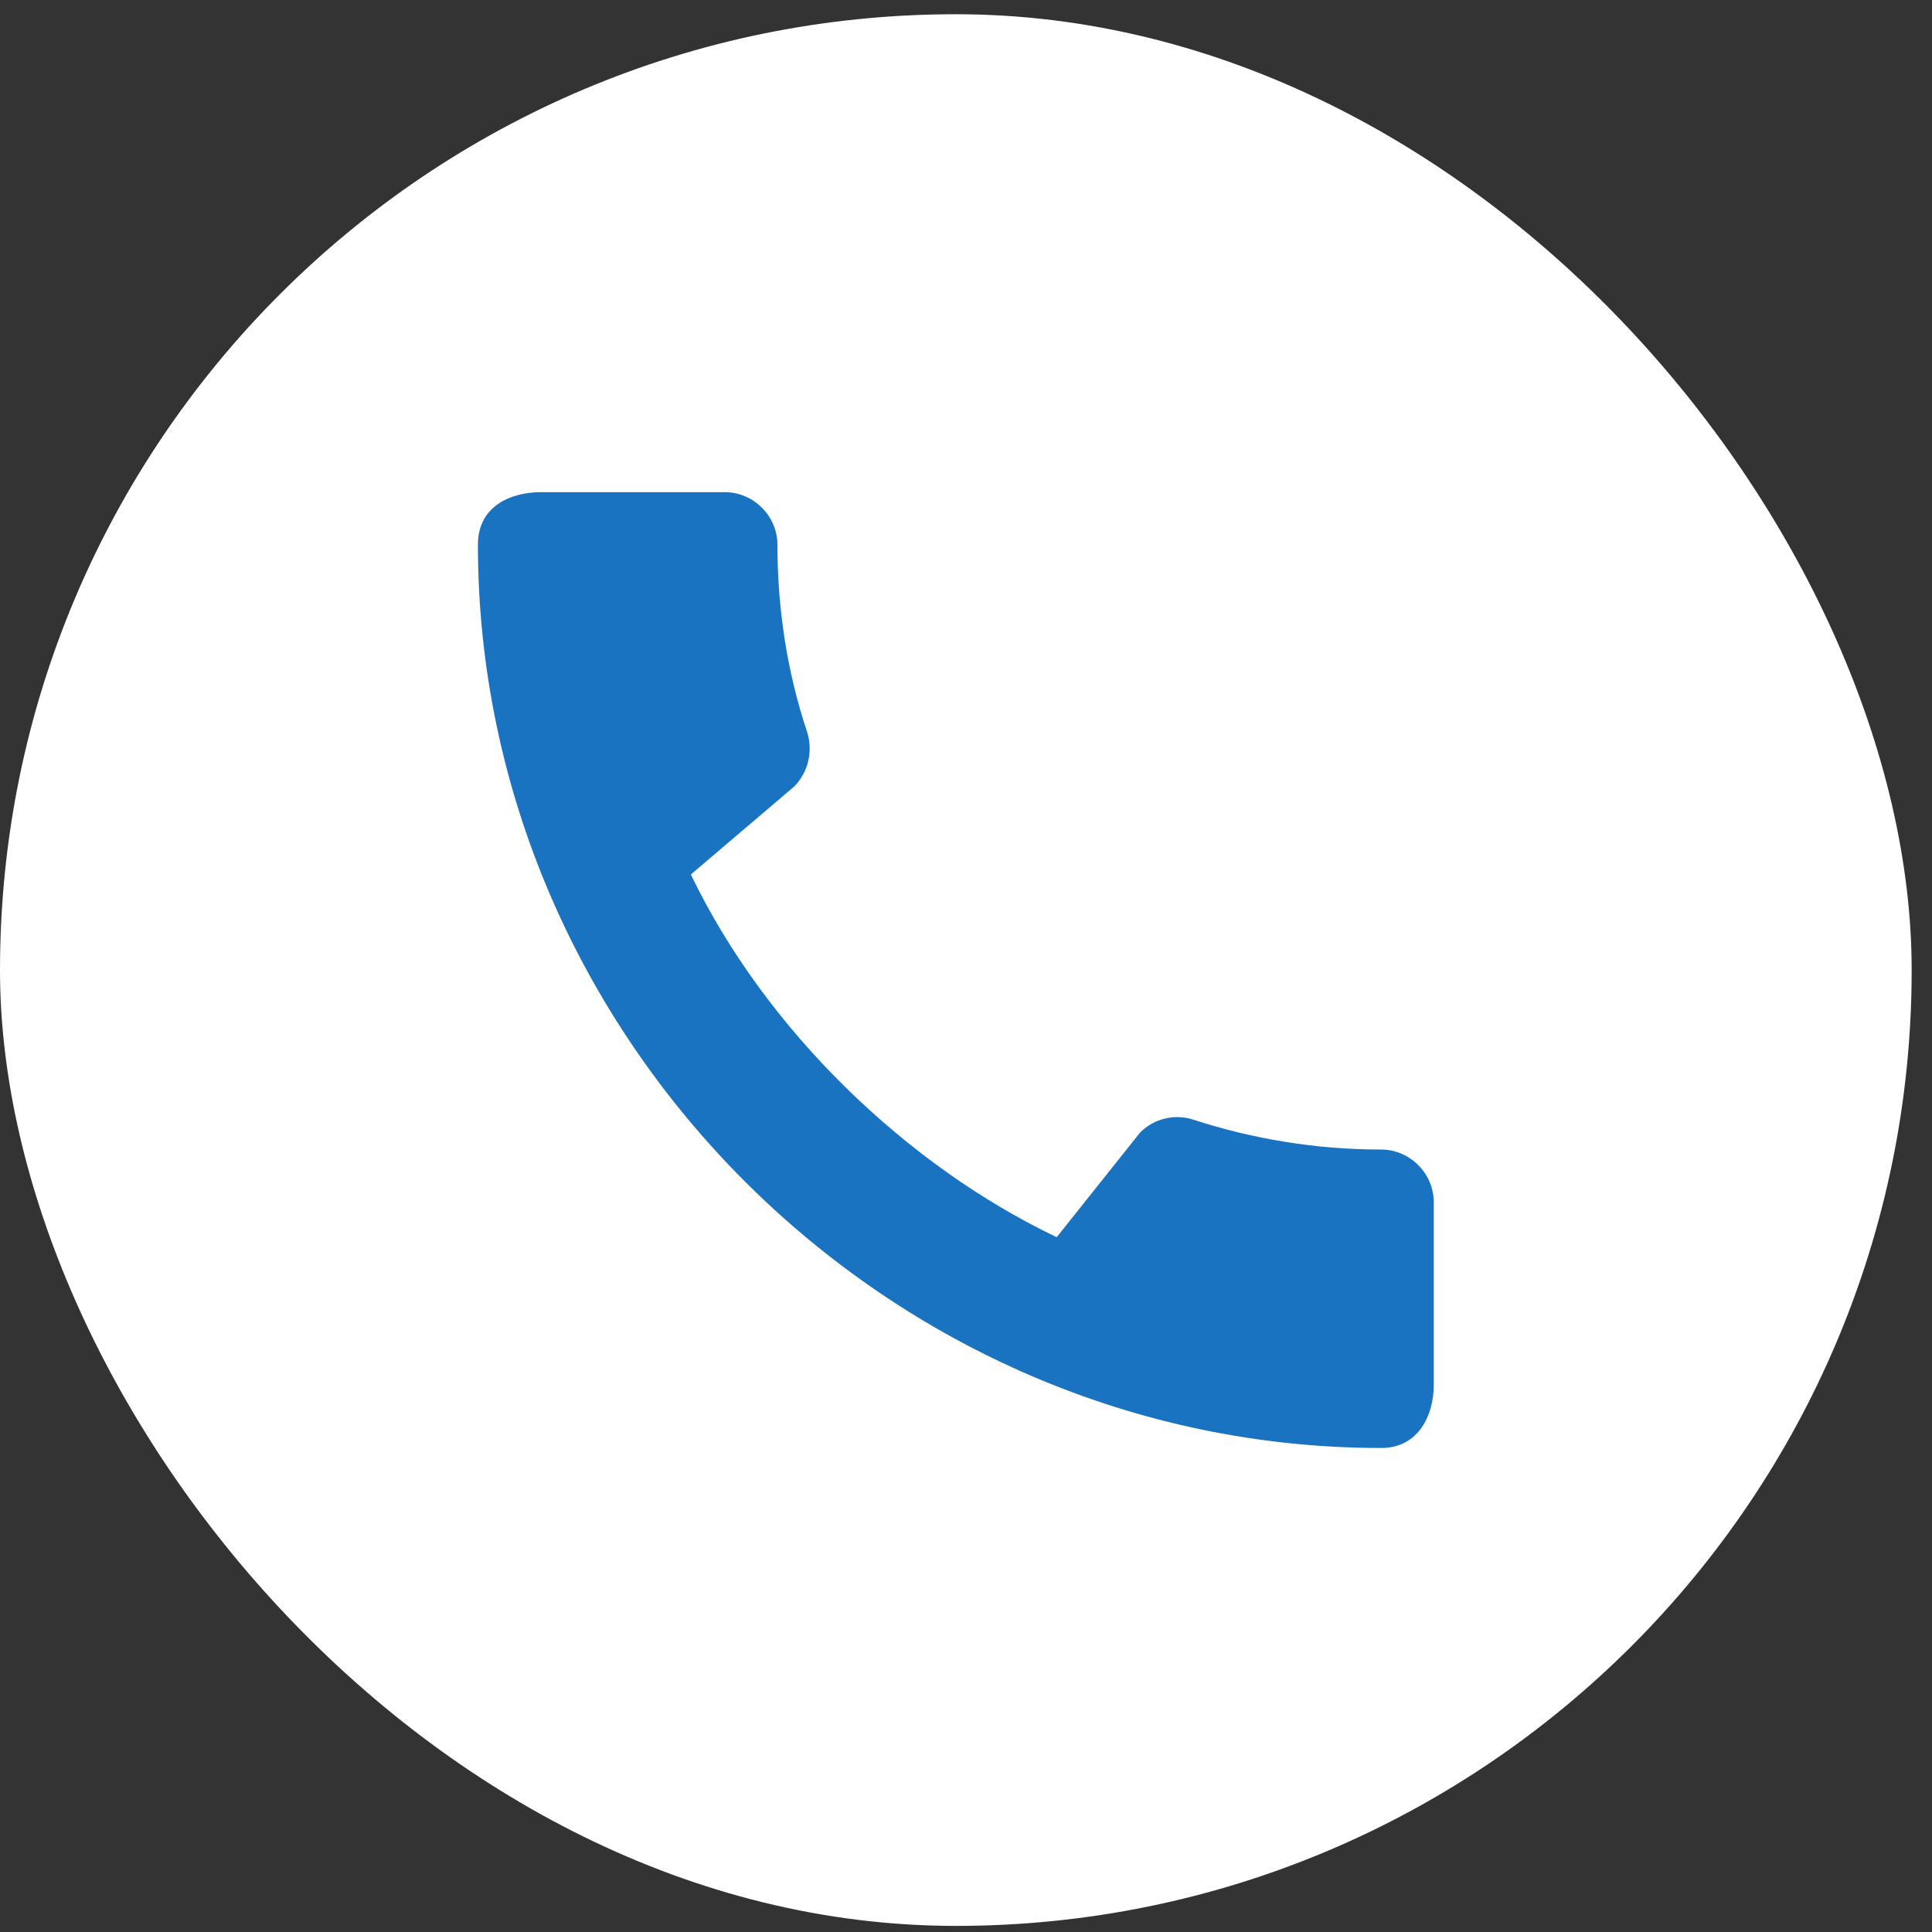
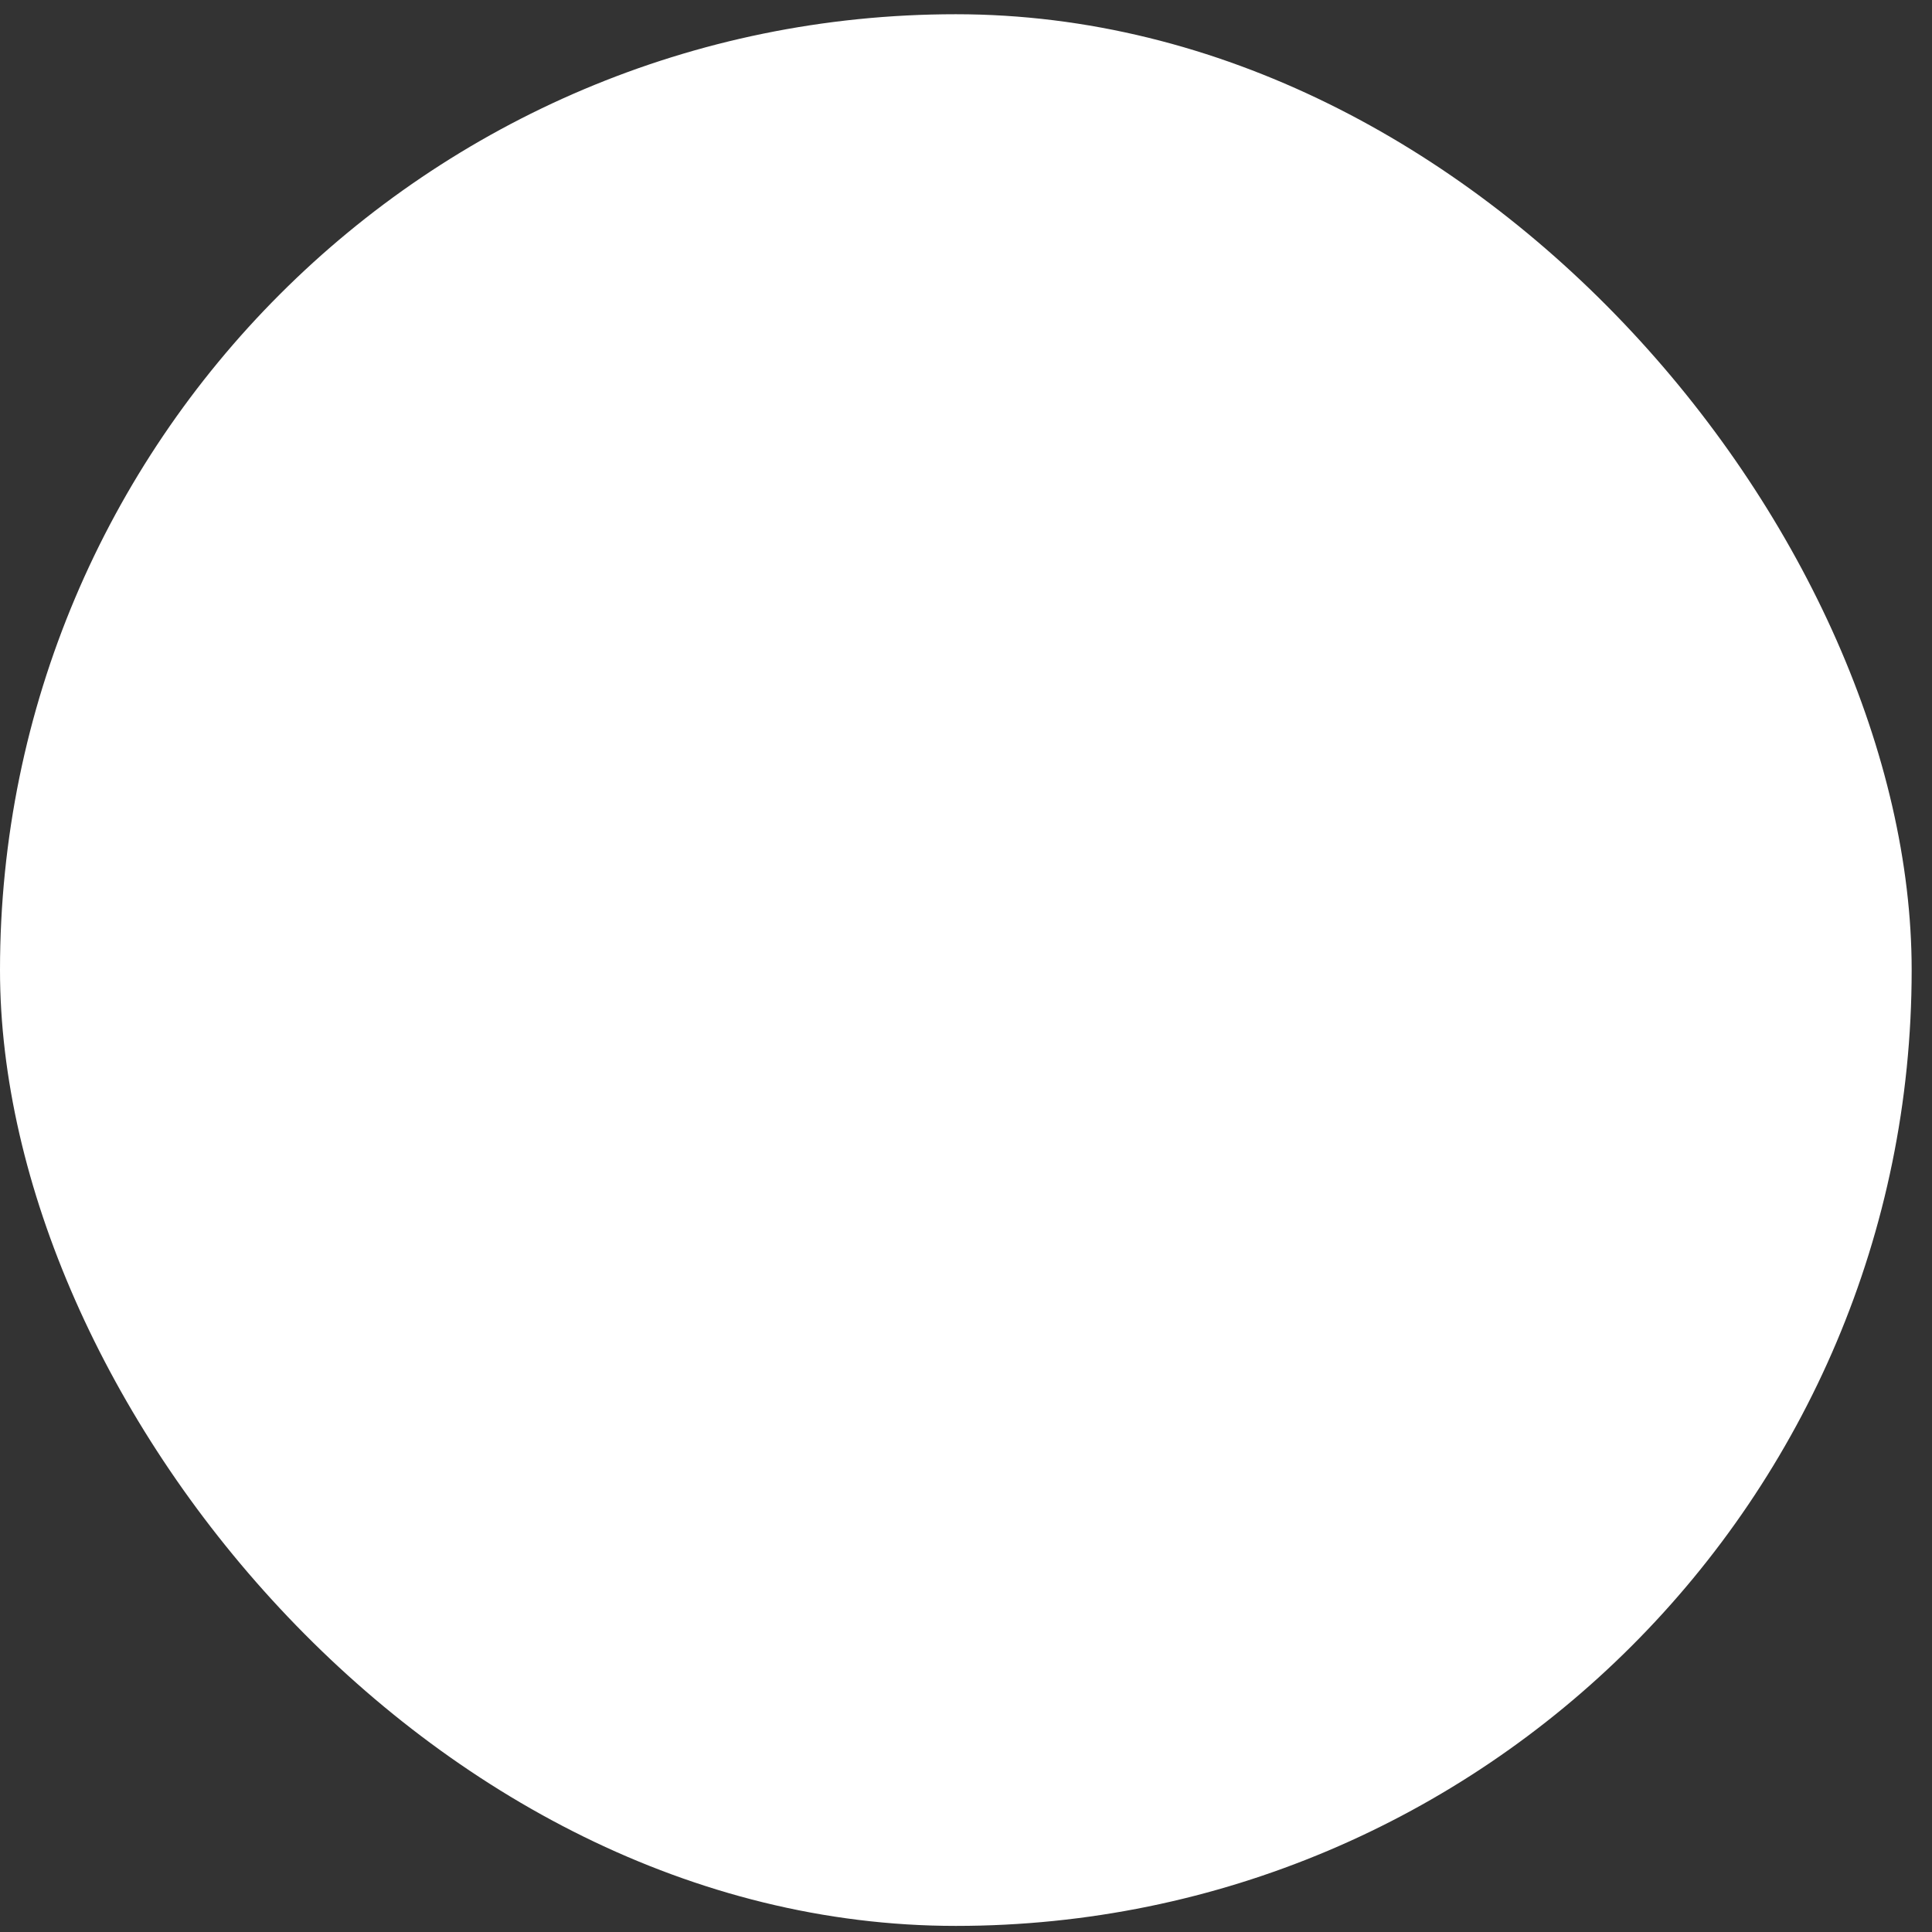
<svg xmlns="http://www.w3.org/2000/svg" width="38" height="38" viewBox="0 0 38 38" fill="none">
  <rect x="0" y="0" width="38" height="38" fill="#333333" stroke="none" />
  <rect y="0.28" width="37.6" height="37.6" rx="18.8" fill="white" />
-   <path d="M27.166 22.61C25.881 22.61 24.638 22.401 23.479 22.025C23.297 21.964 23.102 21.955 22.916 22C22.729 22.044 22.559 22.14 22.424 22.276L20.784 24.334C17.829 22.924 15.061 20.26 13.588 17.2L15.625 15.466C15.907 15.174 15.99 14.766 15.876 14.401C15.489 13.242 15.291 11.999 15.291 10.714C15.291 10.15 14.821 9.68 14.257 9.68H10.643C10.079 9.68 9.4 9.931 9.4 10.714C9.4 20.417 17.474 28.48 27.166 28.48C27.907 28.48 28.2 27.822 28.2 27.247V23.644C28.2 23.08 27.73 22.61 27.166 22.61Z" fill="#1A73C0" />
</svg>